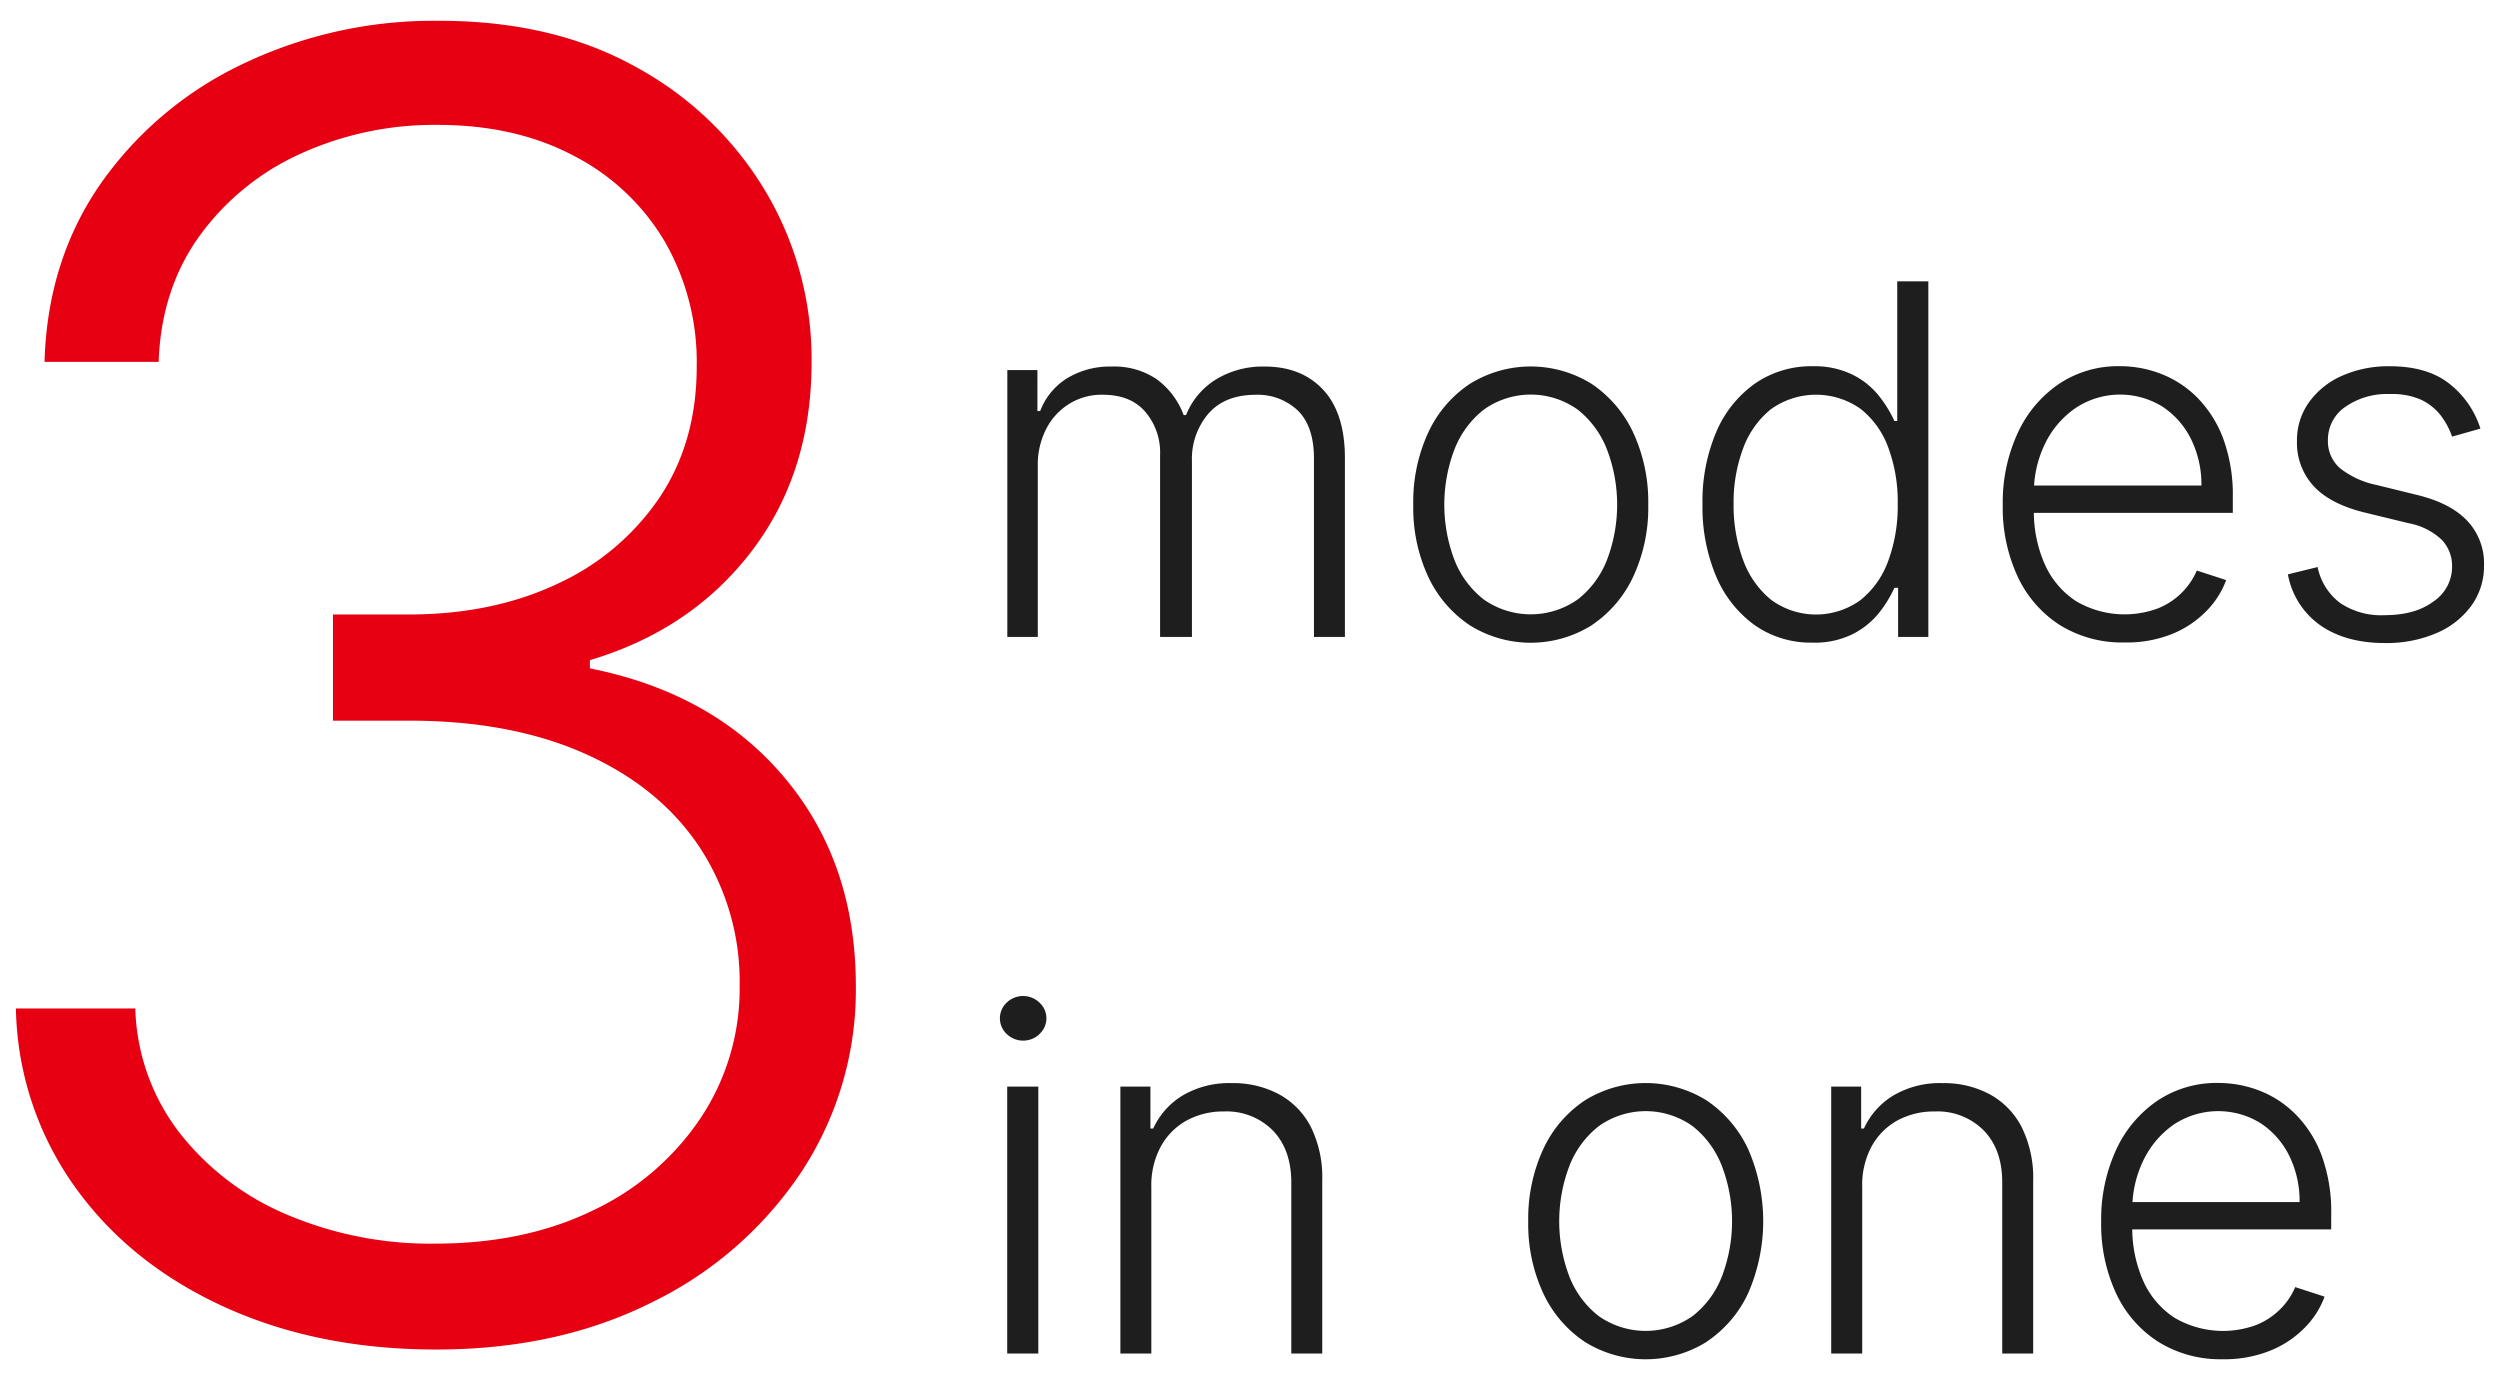
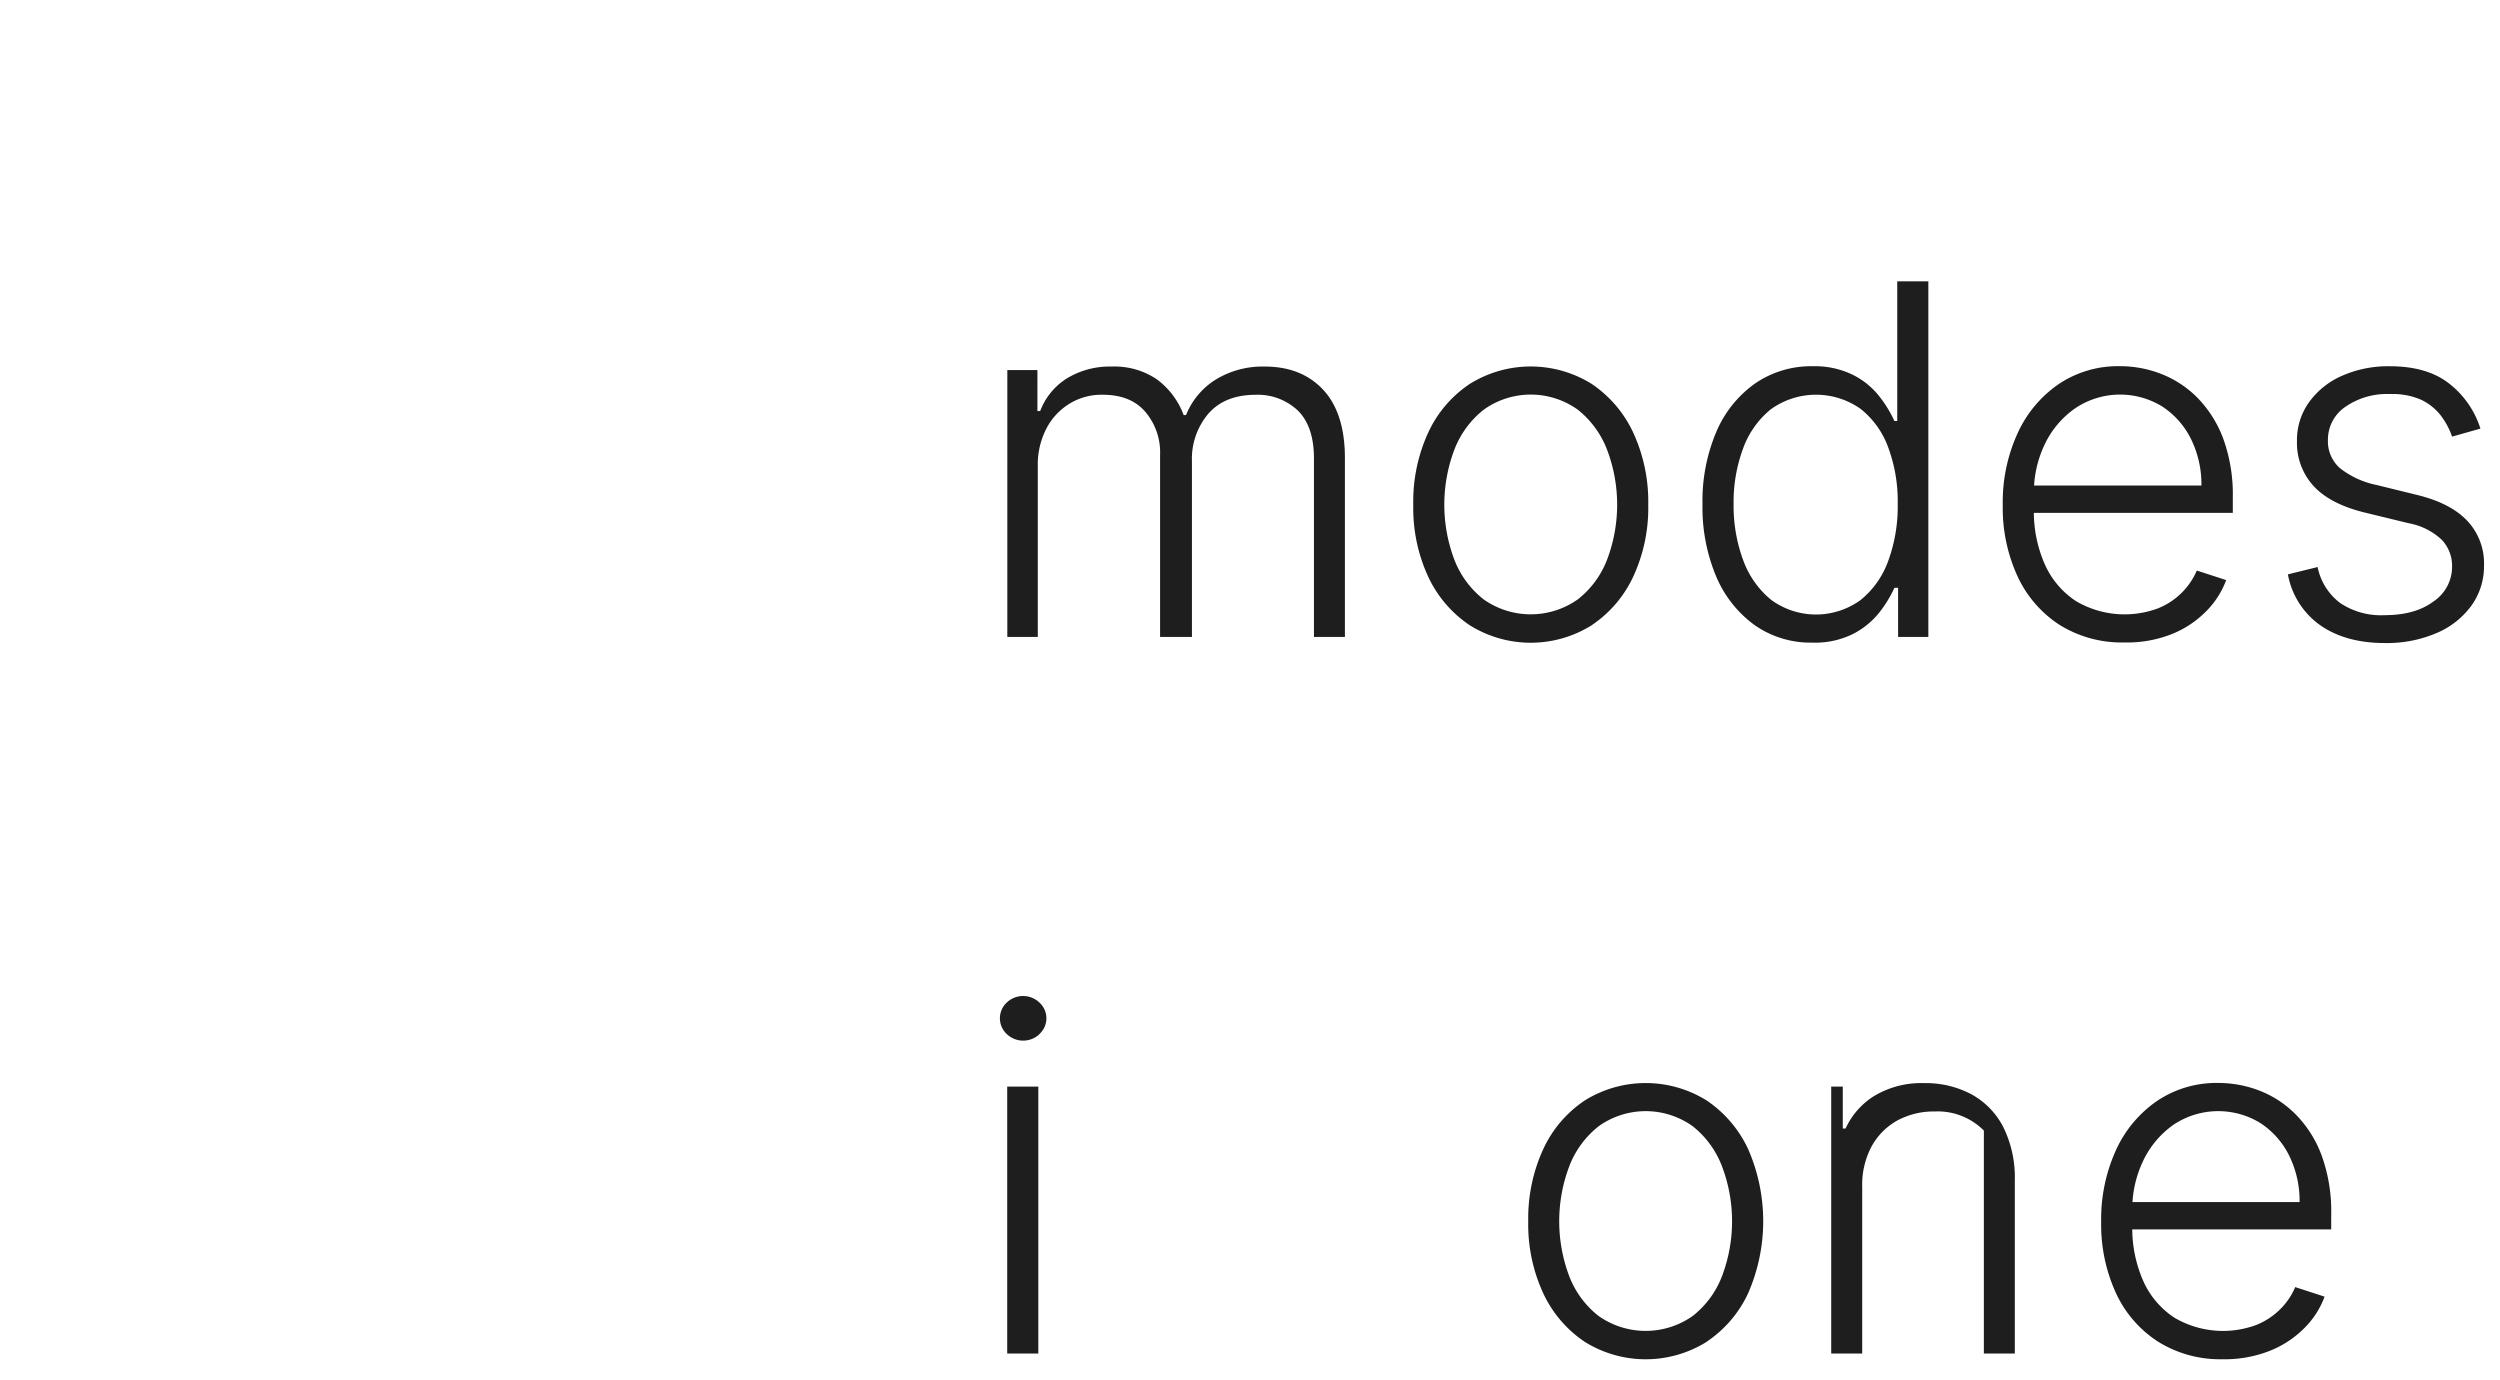
<svg xmlns="http://www.w3.org/2000/svg" width="471" height="260" viewBox="0 0 471 260">
  <defs>
    <style>.cls-1{fill:#e60012;}.cls-2{fill:#1e1e1e;}</style>
  </defs>
-   <path class="cls-1" d="M123,245.27a71.18,71.18,0,0,0,28-24.51,62.29,62.29,0,0,0,10.24-35q0-23.21-13.39-39.2t-36.71-20.64v-1.55q19.16-5.72,30.46-20.52t11.3-35.64a61.83,61.83,0,0,0-8.62-32.07A63.94,63.94,0,0,0,120,12.73q-15.7-8.82-37.24-8.81a83.31,83.31,0,0,0-37.06,8.15,68.44,68.44,0,0,0-26.78,22.6q-10,14.46-10.53,33.5H29.89q.48-13.68,7.67-23.68A47.74,47.74,0,0,1,56.54,29a60.76,60.76,0,0,1,25.94-5.47q14.64,0,25.64,5.83a42.5,42.5,0,0,1,17.07,16.06,45.5,45.5,0,0,1,6.07,23.68q0,14.16-7,24.63A46.6,46.6,0,0,1,105,110q-12.21,5.76-28,5.77H62.73v20H77q19.38,0,33.37,6.3t21.48,17.61a46.15,46.15,0,0,1,7.5,26.06A44,44,0,0,1,132,210.64,50.13,50.13,0,0,1,111.81,228q-12.91,6.3-29.81,6.3a69.09,69.09,0,0,1-28.08-5.53A50.46,50.46,0,0,1,33.7,213.26,40.17,40.17,0,0,1,25.49,190H3a59.44,59.44,0,0,0,11,33.44Q24.3,237.95,42,246.1t40.21,8.15Q105.21,254.25,123,245.27Z" />
  <path class="cls-2" d="M195.62,255V204.72h-5.86V255Zm.21-60.19a4,4,0,0,0,.22-5.71l-.22-.22a4.47,4.47,0,0,0-6.16,0,4.06,4.06,0,0,0-.21,5.72l.21.21A4.47,4.47,0,0,0,195.83,194.84Z" />
-   <path class="cls-2" d="M218.7,216a12.34,12.34,0,0,1,4.87-4.9,14.37,14.37,0,0,1,7-1.7,12.26,12.26,0,0,1,9.25,3.6q3.46,3.6,3.46,9.8V255h5.83V222.44A21.47,21.47,0,0,0,247,212.38a14.59,14.59,0,0,0-6-6.2,18.27,18.27,0,0,0-8.93-2.12,17.26,17.26,0,0,0-9.28,2.34,14.13,14.13,0,0,0-5.52,6.21h-.53v-7.89h-5.66V255h5.83V223.59A15.31,15.31,0,0,1,218.7,216Z" />
  <path class="cls-2" d="M321.55,252.77a22.21,22.21,0,0,0,7.81-9.15,33.9,33.9,0,0,0,0-27.11,22.47,22.47,0,0,0-7.81-9.17,21.72,21.72,0,0,0-23,0,22.2,22.2,0,0,0-7.81,9.17,31.31,31.31,0,0,0-2.82,13.61,30.92,30.92,0,0,0,2.82,13.52,22.35,22.35,0,0,0,7.81,9.15,21.7,21.7,0,0,0,23,0Zm-20.39-4.85a17.46,17.46,0,0,1-5.52-7.5,29.31,29.31,0,0,1,0-20.67,17.64,17.64,0,0,1,5.54-7.56,15.23,15.23,0,0,1,17.74,0,17.66,17.66,0,0,1,5.51,7.56,29.2,29.2,0,0,1,0,20.67,17.44,17.44,0,0,1-5.51,7.5,15.39,15.39,0,0,1-17.76,0Z" />
-   <path class="cls-2" d="M352.6,216a12.38,12.38,0,0,1,4.86-4.9,14.43,14.43,0,0,1,7.05-1.7,12.26,12.26,0,0,1,9.25,3.6q3.47,3.6,3.46,9.8V255h5.83V222.44a21.47,21.47,0,0,0-2.15-10.06,14.68,14.68,0,0,0-6-6.2,18.27,18.27,0,0,0-8.93-2.12,17.26,17.26,0,0,0-9.28,2.34,14.13,14.13,0,0,0-5.52,6.21h-.53v-7.89H345V255h5.84V223.59A15.3,15.3,0,0,1,352.6,216Z" />
+   <path class="cls-2" d="M352.6,216a12.38,12.38,0,0,1,4.86-4.9,14.43,14.43,0,0,1,7.05-1.7,12.26,12.26,0,0,1,9.25,3.6V255h5.83V222.44a21.47,21.47,0,0,0-2.15-10.06,14.68,14.68,0,0,0-6-6.2,18.27,18.27,0,0,0-8.93-2.12,17.26,17.26,0,0,0-9.28,2.34,14.13,14.13,0,0,0-5.52,6.21h-.53v-7.89H345V255h5.84V223.59A15.3,15.3,0,0,1,352.6,216Z" />
  <path class="cls-2" d="M427.72,254.46a19.11,19.11,0,0,0,6.48-4.31,16.21,16.21,0,0,0,3.75-5.86l-5.53-1.8a13.12,13.12,0,0,1-2.8,4.14,13.5,13.5,0,0,1-4.56,3,18.05,18.05,0,0,1-15.34-1.34,16.07,16.07,0,0,1-5.92-6.93,24.61,24.61,0,0,1-2.08-10.46v-3.08a21,21,0,0,1,2.08-9.18,17.45,17.45,0,0,1,5.69-6.74,15.15,15.15,0,0,1,16.39-.3,15.56,15.56,0,0,1,5.41,6.14,19.28,19.28,0,0,1,1.95,8.73H399.89v5.15H439.2v-2.89a30.68,30.68,0,0,0-1.77-10.95,21.74,21.74,0,0,0-4.8-7.7,19.56,19.56,0,0,0-6.83-4.56,21.51,21.51,0,0,0-7.89-1.49,20,20,0,0,0-11.48,3.36,22.57,22.57,0,0,0-7.77,9.27,31.32,31.32,0,0,0-2.8,13.51,31,31,0,0,0,2.8,13.48,21.66,21.66,0,0,0,7.95,9.14,22.07,22.07,0,0,0,12.18,3.29A23,23,0,0,0,427.72,254.46Z" />
  <path class="cls-2" d="M195.52,120V87.8a14.72,14.72,0,0,1,1.59-7,11.89,11.89,0,0,1,4.36-4.73,11.52,11.52,0,0,1,6.24-1.7c3.45,0,6.12,1,8,3.14a11.81,11.81,0,0,1,2.85,8.25V120h6V86.92a13.14,13.14,0,0,1,3.11-9q3.12-3.54,8.88-3.54a11,11,0,0,1,8,3q3,3,3,9V120h5.83V86.33q0-8.46-4.06-12.86T238.3,69.06A16.92,16.92,0,0,0,229,71.54a14,14,0,0,0-5.55,6.66H223a14.73,14.73,0,0,0-5-6.7,14.24,14.24,0,0,0-8.56-2.44,15.48,15.48,0,0,0-8.47,2.25,12.4,12.4,0,0,0-5,6.14h-.52V69.72h-5.67V120Z" />
  <path class="cls-2" d="M299.9,117.77a22.28,22.28,0,0,0,7.81-9.15,30.78,30.78,0,0,0,2.82-13.52,31,31,0,0,0-2.83-13.59,22.47,22.47,0,0,0-7.81-9.17,21.71,21.71,0,0,0-23,0,22.15,22.15,0,0,0-7.82,9.17,31.16,31.16,0,0,0-2.81,13.61,30.77,30.77,0,0,0,2.81,13.52,22.3,22.3,0,0,0,7.82,9.15,21.68,21.68,0,0,0,23,0Zm-20.39-4.85a17.46,17.46,0,0,1-5.52-7.5,29.31,29.31,0,0,1,0-20.67,17.58,17.58,0,0,1,5.54-7.56,15.21,15.21,0,0,1,17.73,0,17.68,17.68,0,0,1,5.52,7.56,29.2,29.2,0,0,1,0,20.67,17.38,17.38,0,0,1-5.52,7.5A15.38,15.38,0,0,1,279.51,112.92Z" />
  <path class="cls-2" d="M349.1,119.44a15.17,15.17,0,0,0,4.93-4,22.72,22.72,0,0,0,2.88-4.7h.69V120h5.7V53h-5.86V79.32h-.53a22.84,22.84,0,0,0-2.85-4.65,14.61,14.61,0,0,0-4.88-4A16.22,16.22,0,0,0,341.55,69a18.61,18.61,0,0,0-10.91,3.26,21.4,21.4,0,0,0-7.29,9.11A33.26,33.26,0,0,0,320.75,95a33.53,33.53,0,0,0,2.6,13.66,21.73,21.73,0,0,0,7.26,9.14,18.39,18.39,0,0,0,10.84,3.27A16.08,16.08,0,0,0,349.1,119.44ZM333.67,113a17.28,17.28,0,0,1-5.26-7.48,29.58,29.58,0,0,1-1.8-10.58,29.06,29.06,0,0,1,1.79-10.45,16.88,16.88,0,0,1,5.24-7.39,14.56,14.56,0,0,1,16.85-.1,16.34,16.34,0,0,1,5.24,7.27,29.21,29.21,0,0,1,1.8,10.67,29.81,29.81,0,0,1-1.81,10.79,16.67,16.67,0,0,1-5.26,7.37,14.3,14.3,0,0,1-16.79-.1Z" />
  <path class="cls-2" d="M409.17,119.46a19.05,19.05,0,0,0,6.49-4.31,16.34,16.34,0,0,0,3.75-5.86l-5.53-1.8a13.35,13.35,0,0,1-7.36,7.14,18.05,18.05,0,0,1-15.34-1.34,16.07,16.07,0,0,1-5.92-6.93,24.61,24.61,0,0,1-2.08-10.46V92.82a21,21,0,0,1,2.08-9.18A17.36,17.36,0,0,1,391,76.9a15.15,15.15,0,0,1,16.39-.3,15.56,15.56,0,0,1,5.41,6.14,19.41,19.41,0,0,1,1.95,8.73H381.35v5.15h39.31V93.73a30.77,30.77,0,0,0-1.77-11,22,22,0,0,0-4.8-7.7,19.67,19.67,0,0,0-6.83-4.55,21.39,21.39,0,0,0-7.9-1.49,20,20,0,0,0-11.48,3.36,22.48,22.48,0,0,0-7.76,9.27,31.11,31.11,0,0,0-2.8,13.51,30.76,30.76,0,0,0,2.8,13.48,21.71,21.71,0,0,0,7.94,9.14,22.19,22.19,0,0,0,12.19,3.29A22.87,22.87,0,0,0,409.17,119.46Z" />
  <path class="cls-2" d="M461.29,72.16Q457.15,69,450.23,69a21.64,21.64,0,0,0-9,1.8,15.09,15.09,0,0,0-6.22,5,12.24,12.24,0,0,0-2.26,7.32,12,12,0,0,0,3.14,8.46q3.15,3.41,9.7,5l8.23,2a12.37,12.37,0,0,1,6.15,3.06,7.09,7.09,0,0,1,2,5.13,7.85,7.85,0,0,1-3.48,6.53c-2.31,1.74-5.4,2.6-9.27,2.6a13.82,13.82,0,0,1-8.33-2.29,11.26,11.26,0,0,1-4.25-6.78l-5.6,1.38a15,15,0,0,0,6.13,9.61q4.79,3.33,12.15,3.33a23.81,23.81,0,0,0,9.75-1.89,15.69,15.69,0,0,0,6.57-5.19,12.74,12.74,0,0,0,2.35-7.57,11.67,11.67,0,0,0-3.16-8.38c-2.1-2.23-5.27-3.86-9.48-4.88l-7.6-1.87a16.4,16.4,0,0,1-6.93-3.19,6.75,6.75,0,0,1-2.24-5.26,7.47,7.47,0,0,1,3.27-6.26,13.72,13.72,0,0,1,8.39-2.42A13.55,13.55,0,0,1,456,75.25a10.26,10.26,0,0,1,3.75,2.91,14.3,14.3,0,0,1,2.22,4.1l5.34-1.51A17.35,17.35,0,0,0,461.29,72.16Z" />
</svg>